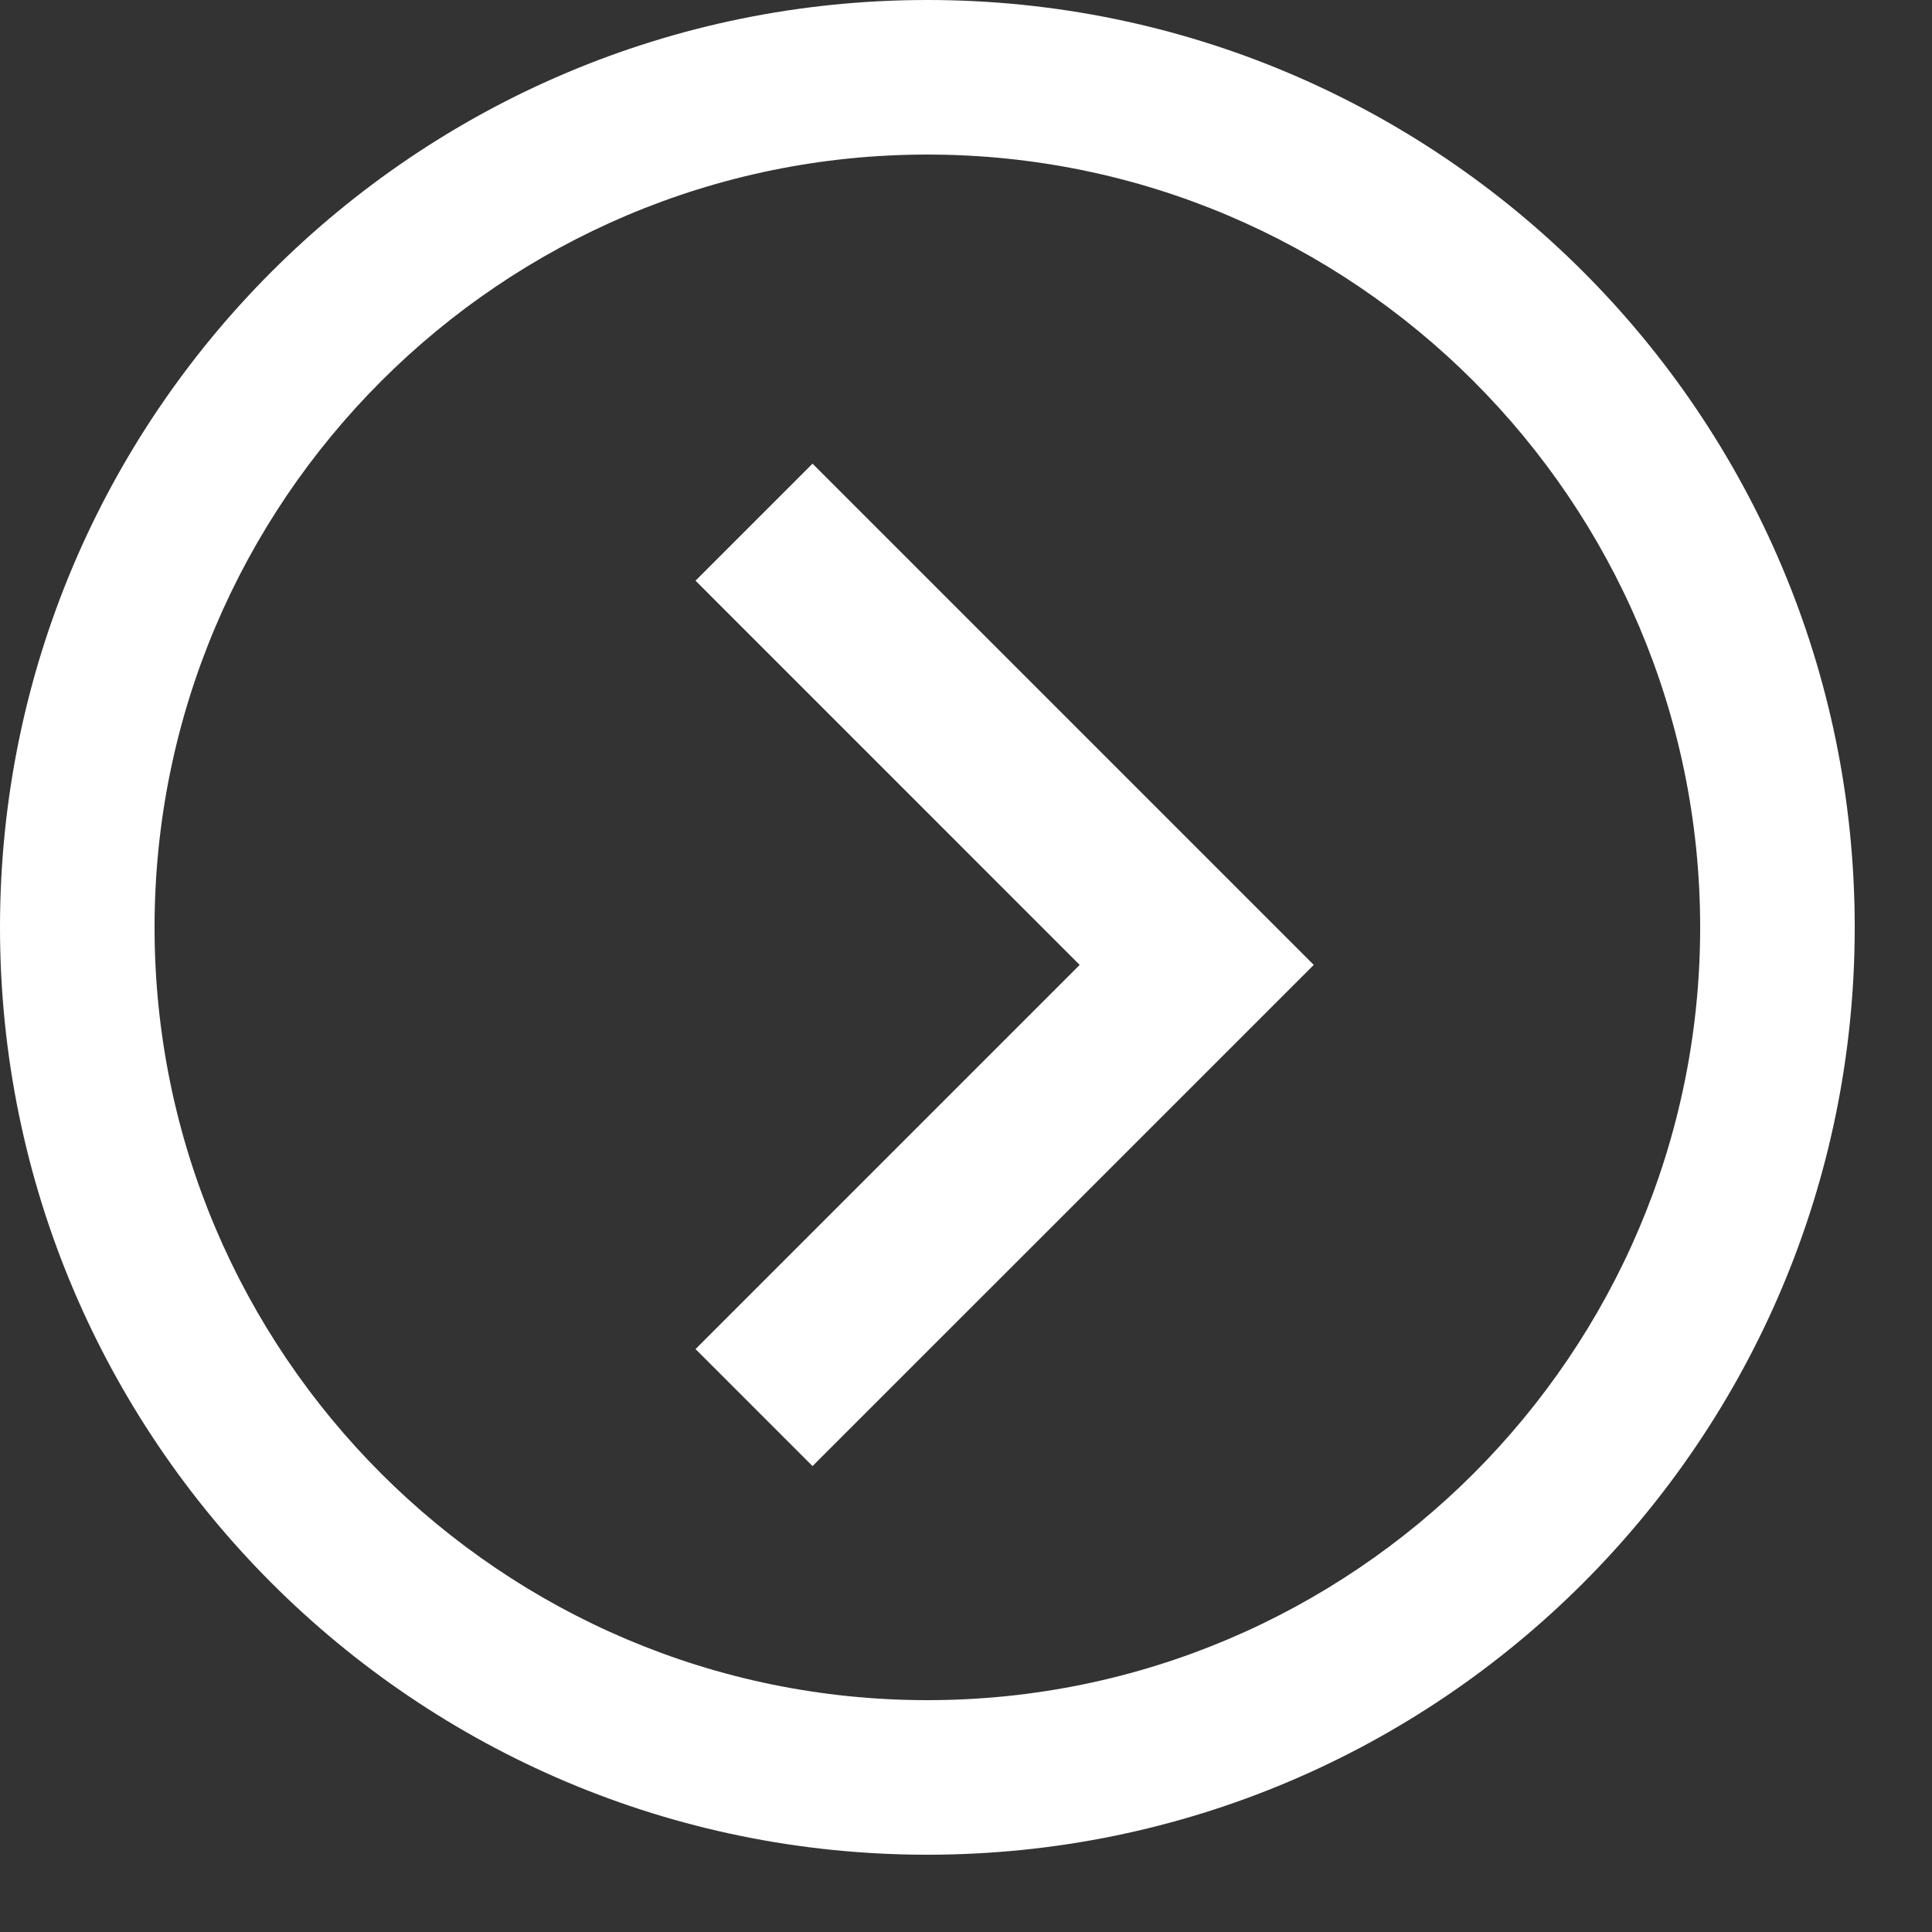
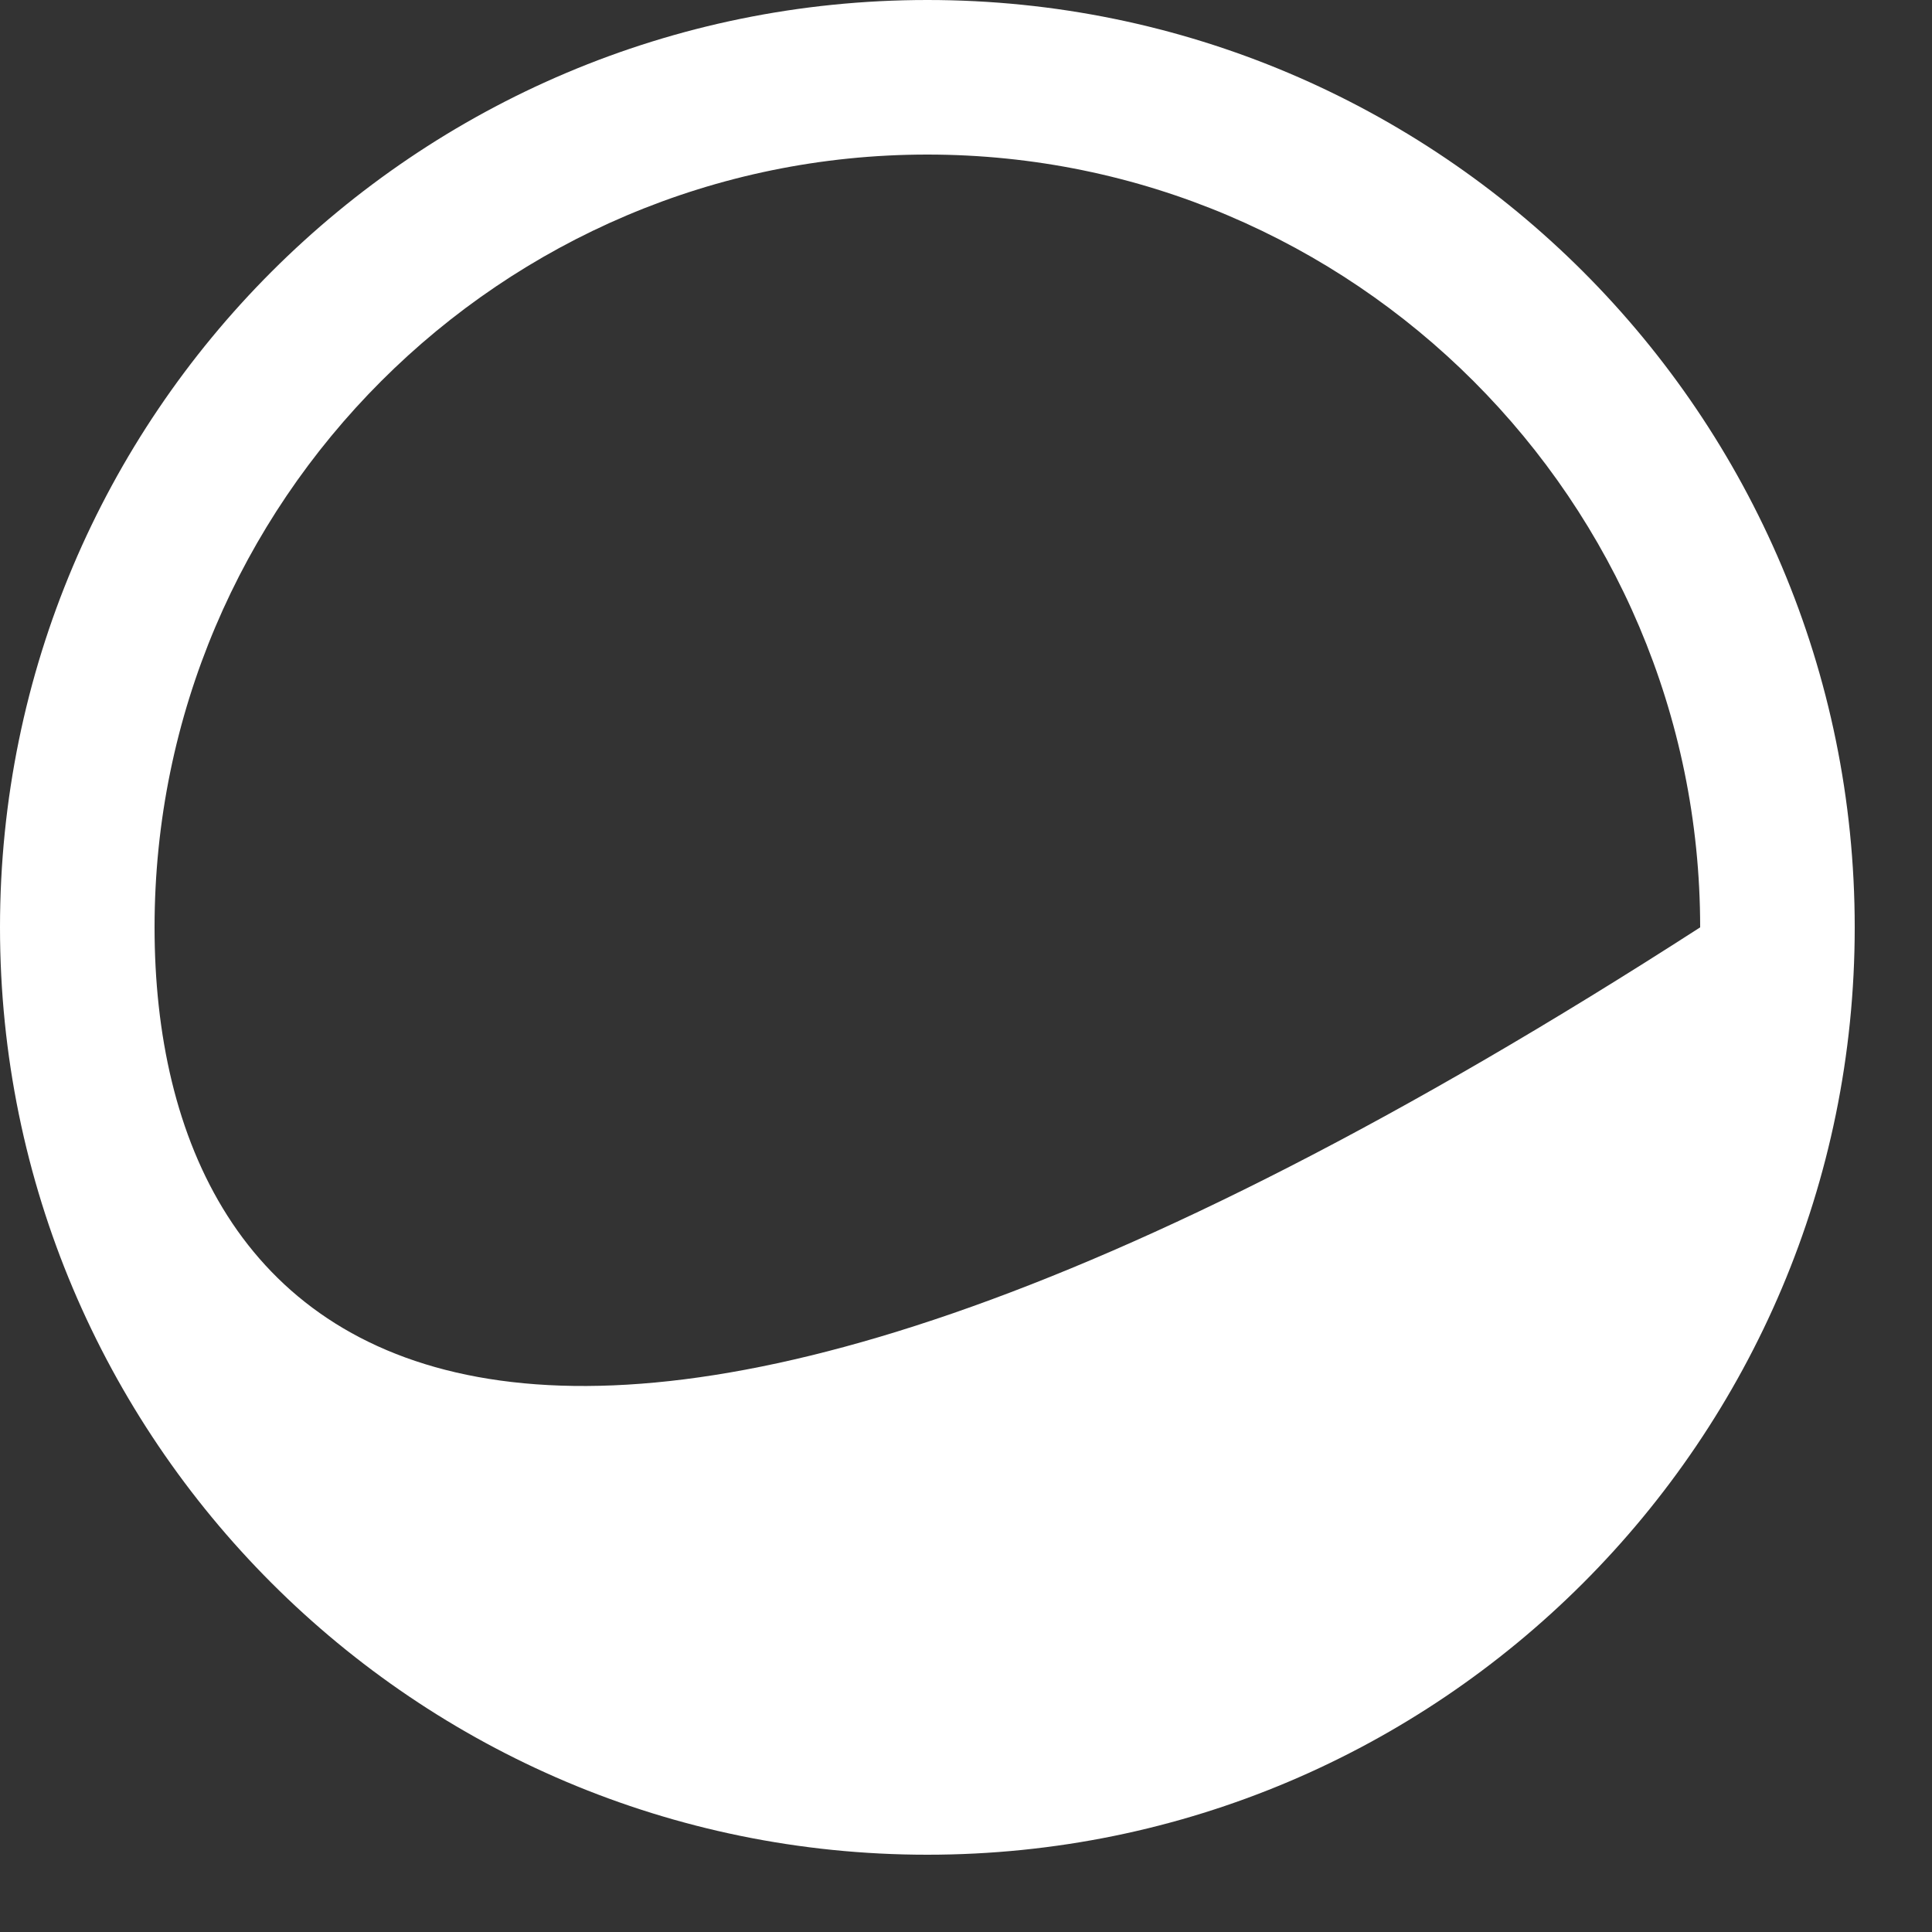
<svg xmlns="http://www.w3.org/2000/svg" class="slick-arrow" width="25" height="25" version="1.1">
  <rect width="100%" height="100%" fill="#333333" stroke="none" />
  <title>Volgende</title>
  <desc>arrow_right_brown</desc>
  <g id="DESKTOP" stroke="none" stroke-width="1" fill="none" fill-rule="evenodd">
    <g id="Productoverzicht-&gt;-Leer" transform="translate(-1073, -4977)" fill="#FFFFFF">
      <g id="Group-27" transform="translate(0, 4846)">
        <g id="Group-25" transform="translate(1073, 131)">
          <g id="Group-11">
            <g id="arrow_right_brown">
-               <path d="M12,2 C17.514,2 22,6.486 22,12 C22,17.514 17.514,22 12,22 C6.486,22 2,17.514 2,12 C2,6.486 6.486,2 12,2 Z M12,0 C5.373,0 0,5.373 0,12 C0,18.627 5.373,24 12,24 C18.627,24 24,18.627 24,12 C24,5.373 18.627,0 12,0 Z" id="Shape-Copy" fill-rule="nonzero" />
-               <polygon id="Page-1" points="10.514 6 9 7.514 13.971 12.486 9 17.457 10.514 18.971 17 12.486" />
+               <path d="M12,2 C17.514,2 22,6.486 22,12 C6.486,22 2,17.514 2,12 C2,6.486 6.486,2 12,2 Z M12,0 C5.373,0 0,5.373 0,12 C0,18.627 5.373,24 12,24 C18.627,24 24,18.627 24,12 C24,5.373 18.627,0 12,0 Z" id="Shape-Copy" fill-rule="nonzero" />
            </g>
          </g>
        </g>
      </g>
    </g>
  </g>
</svg>